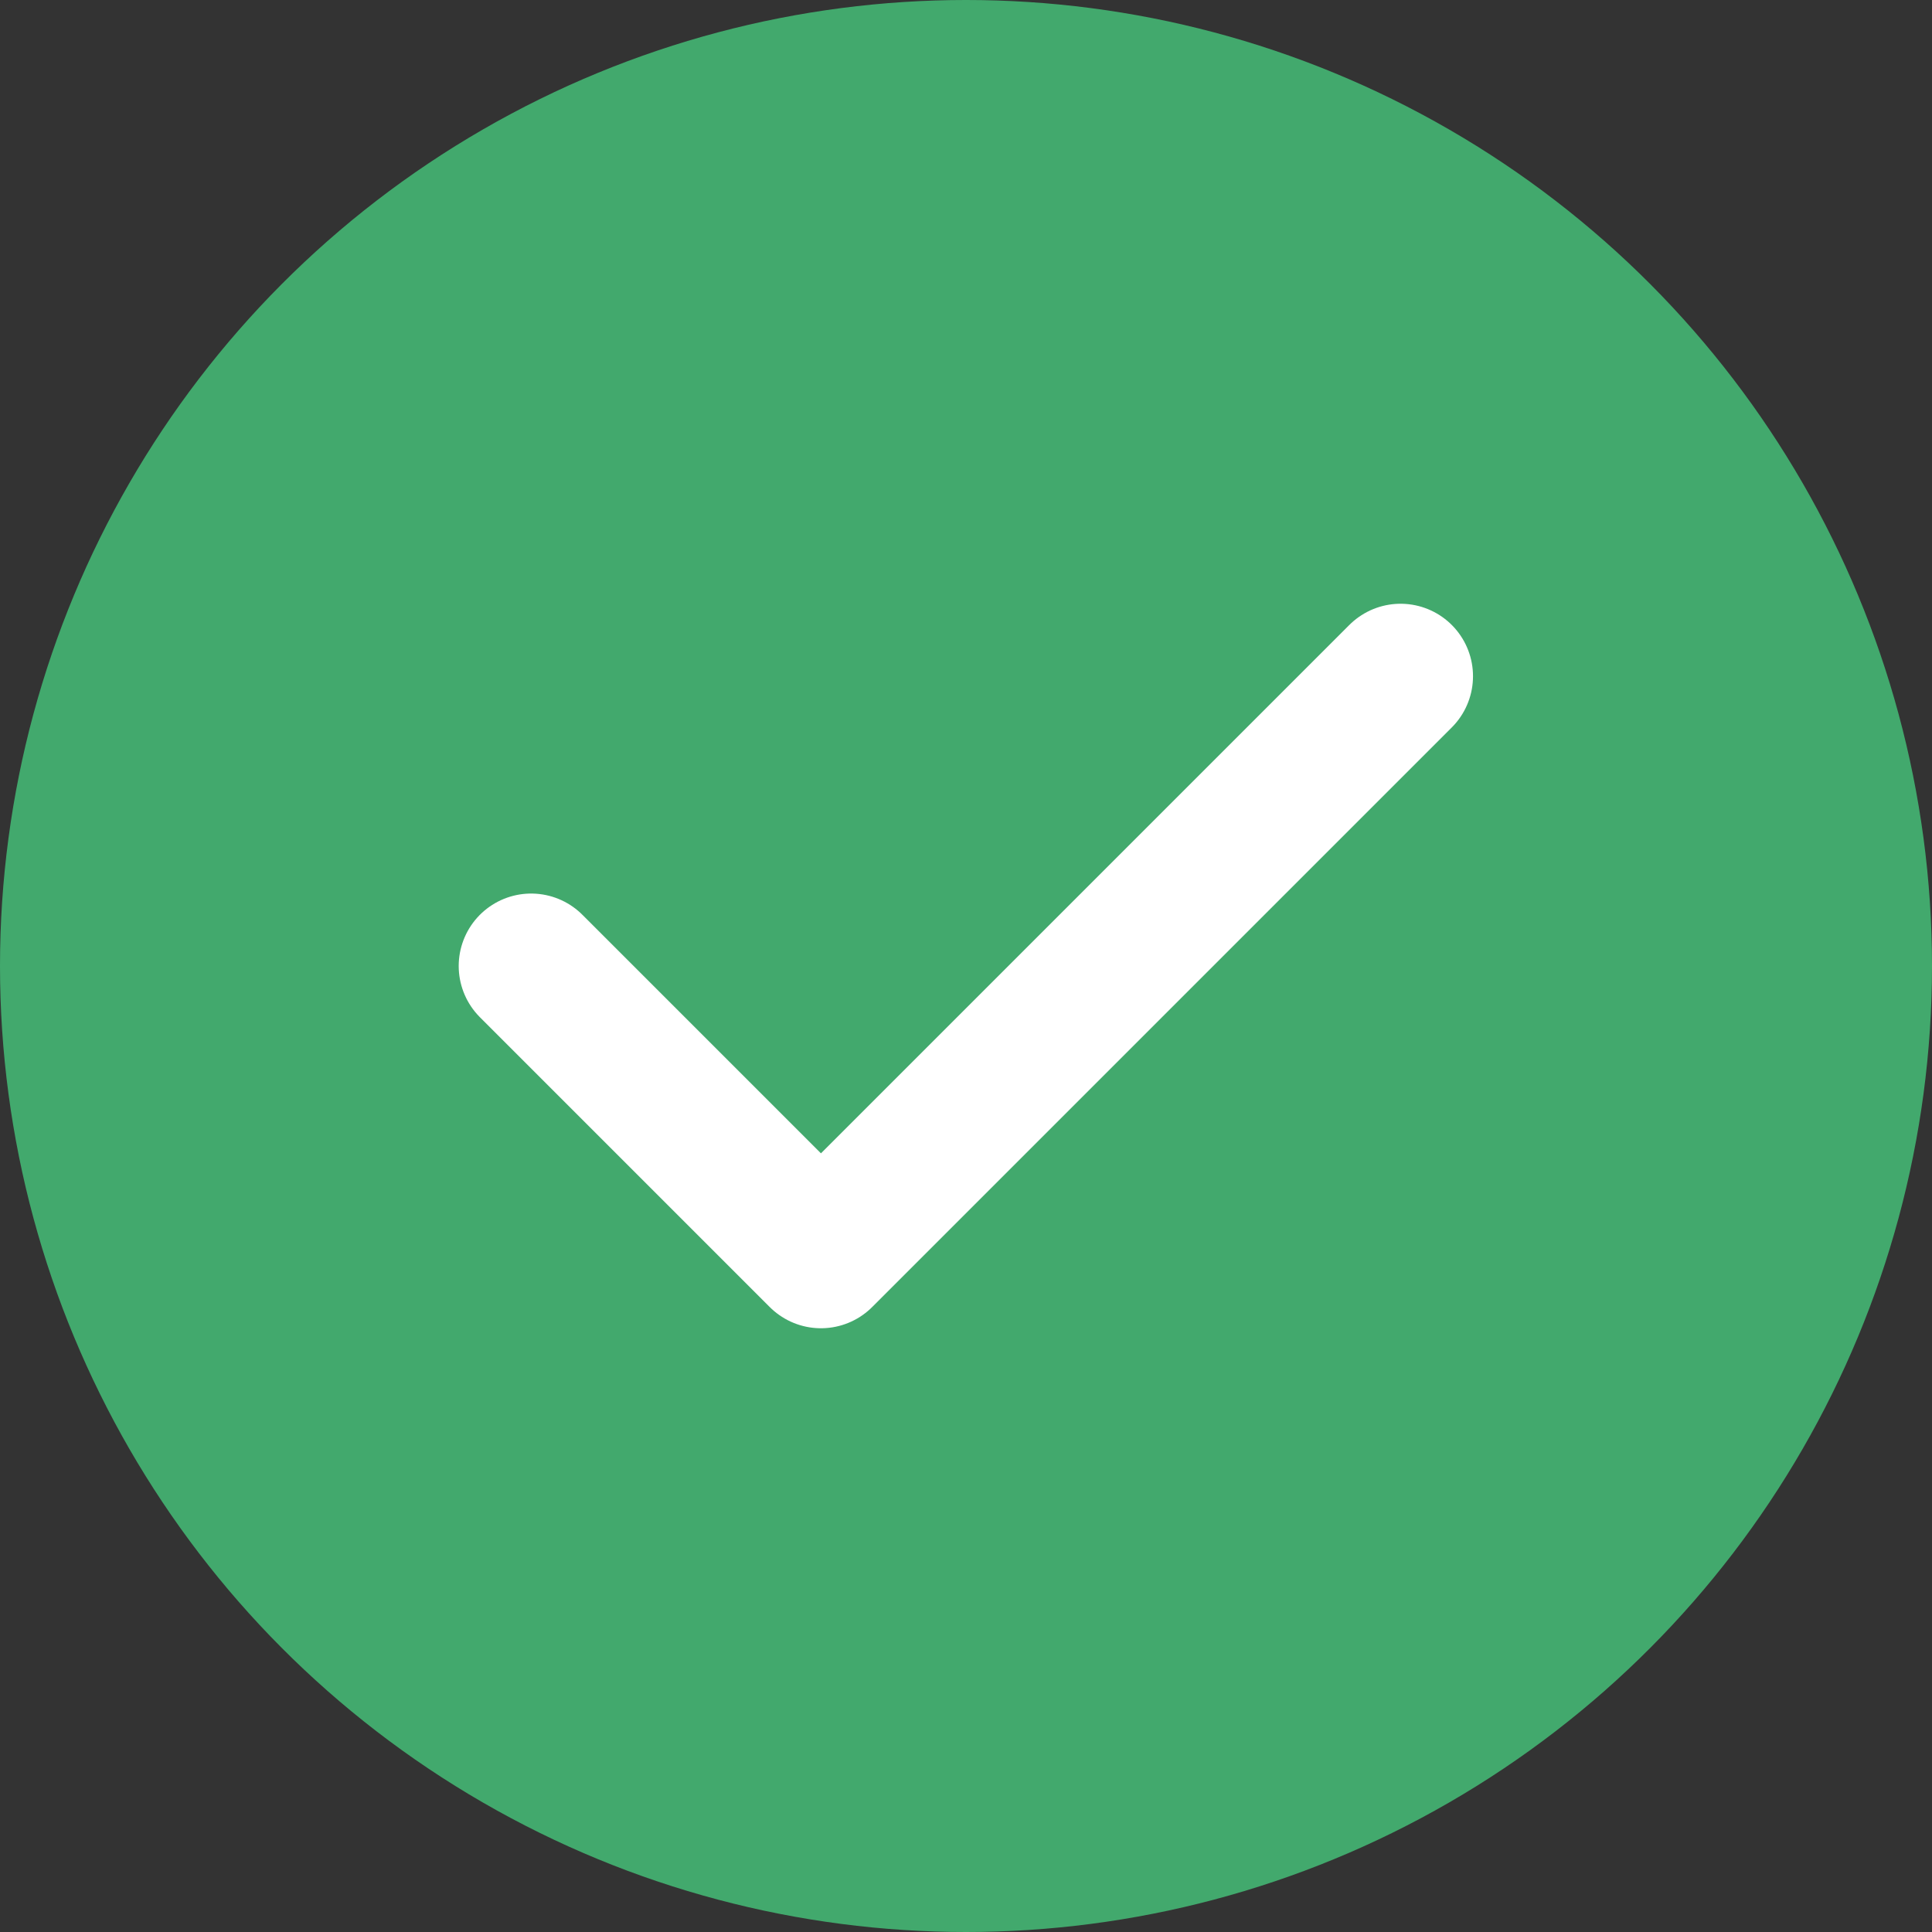
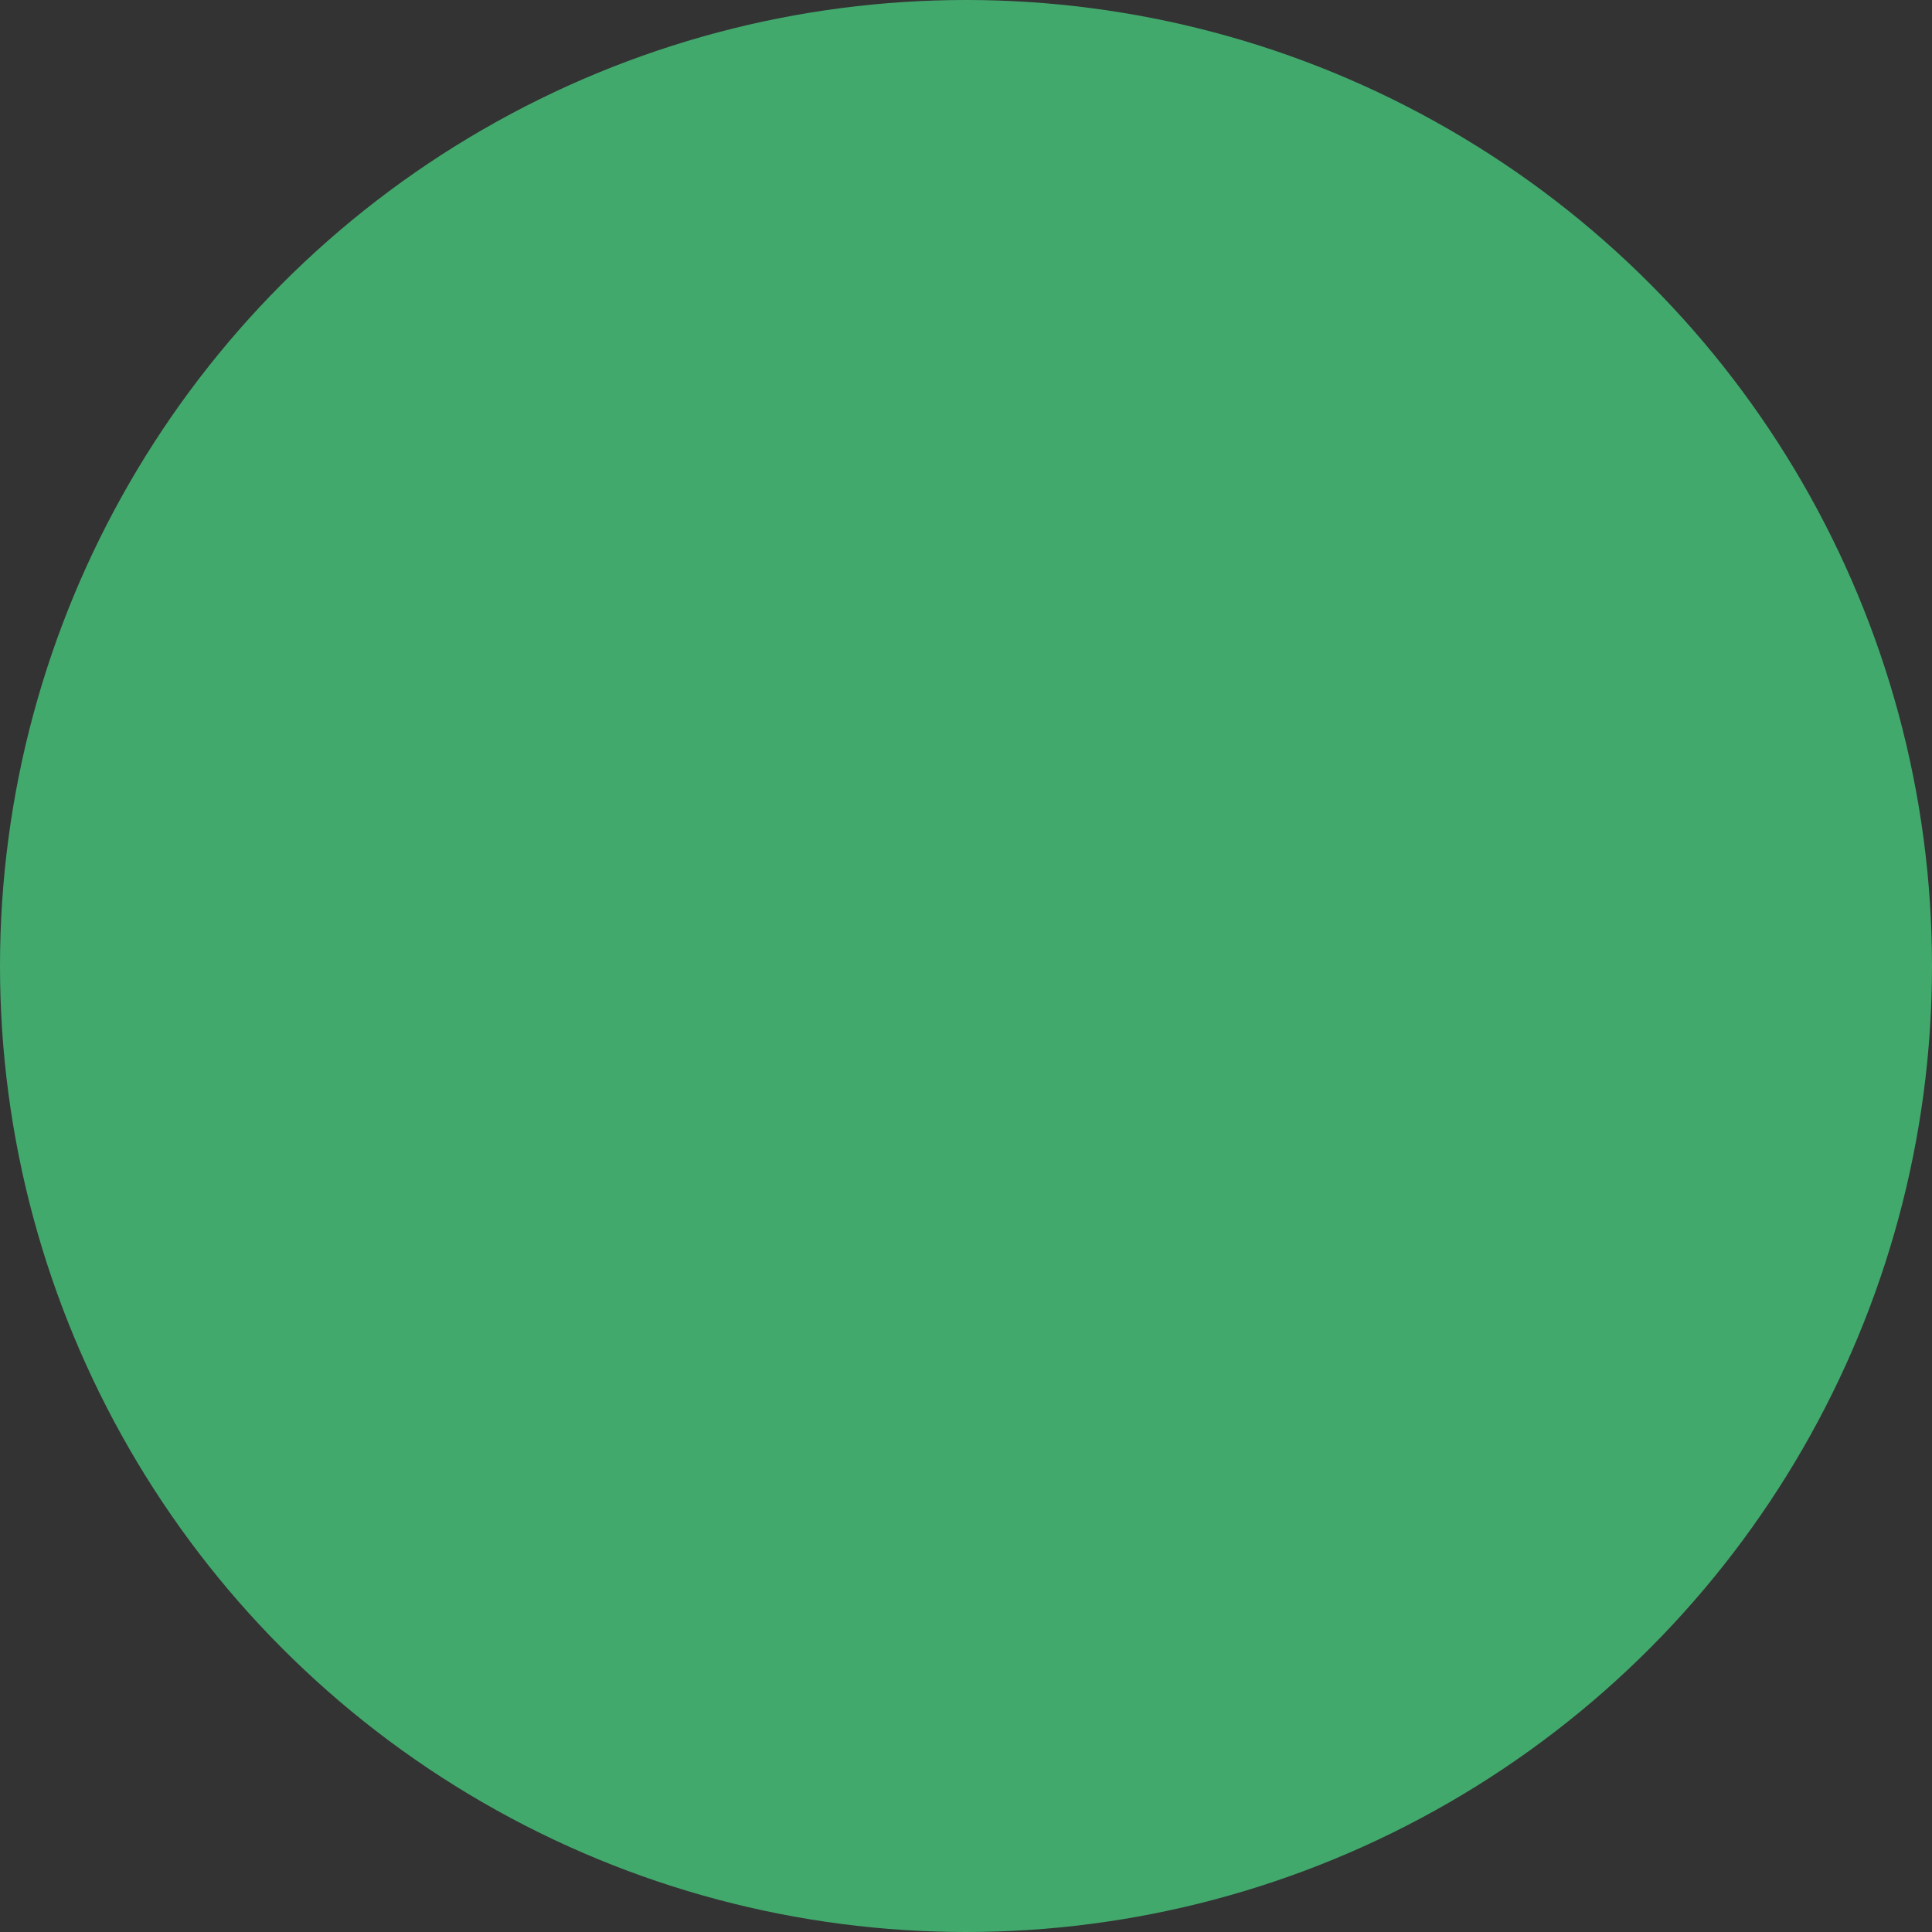
<svg xmlns="http://www.w3.org/2000/svg" width="26" height="26" viewBox="0 0 26 26" fill="none">
  <rect x="0" y="0" width="26" height="26" fill="#333333" stroke="none" />
  <circle cx="13" cy="13" r="13" fill="#42A96D" />
-   <path d="M7.148 13L11.048 16.9L18.848 9.1" stroke="white" stroke-width="1.95" stroke-linecap="round" stroke-linejoin="round" />
</svg>